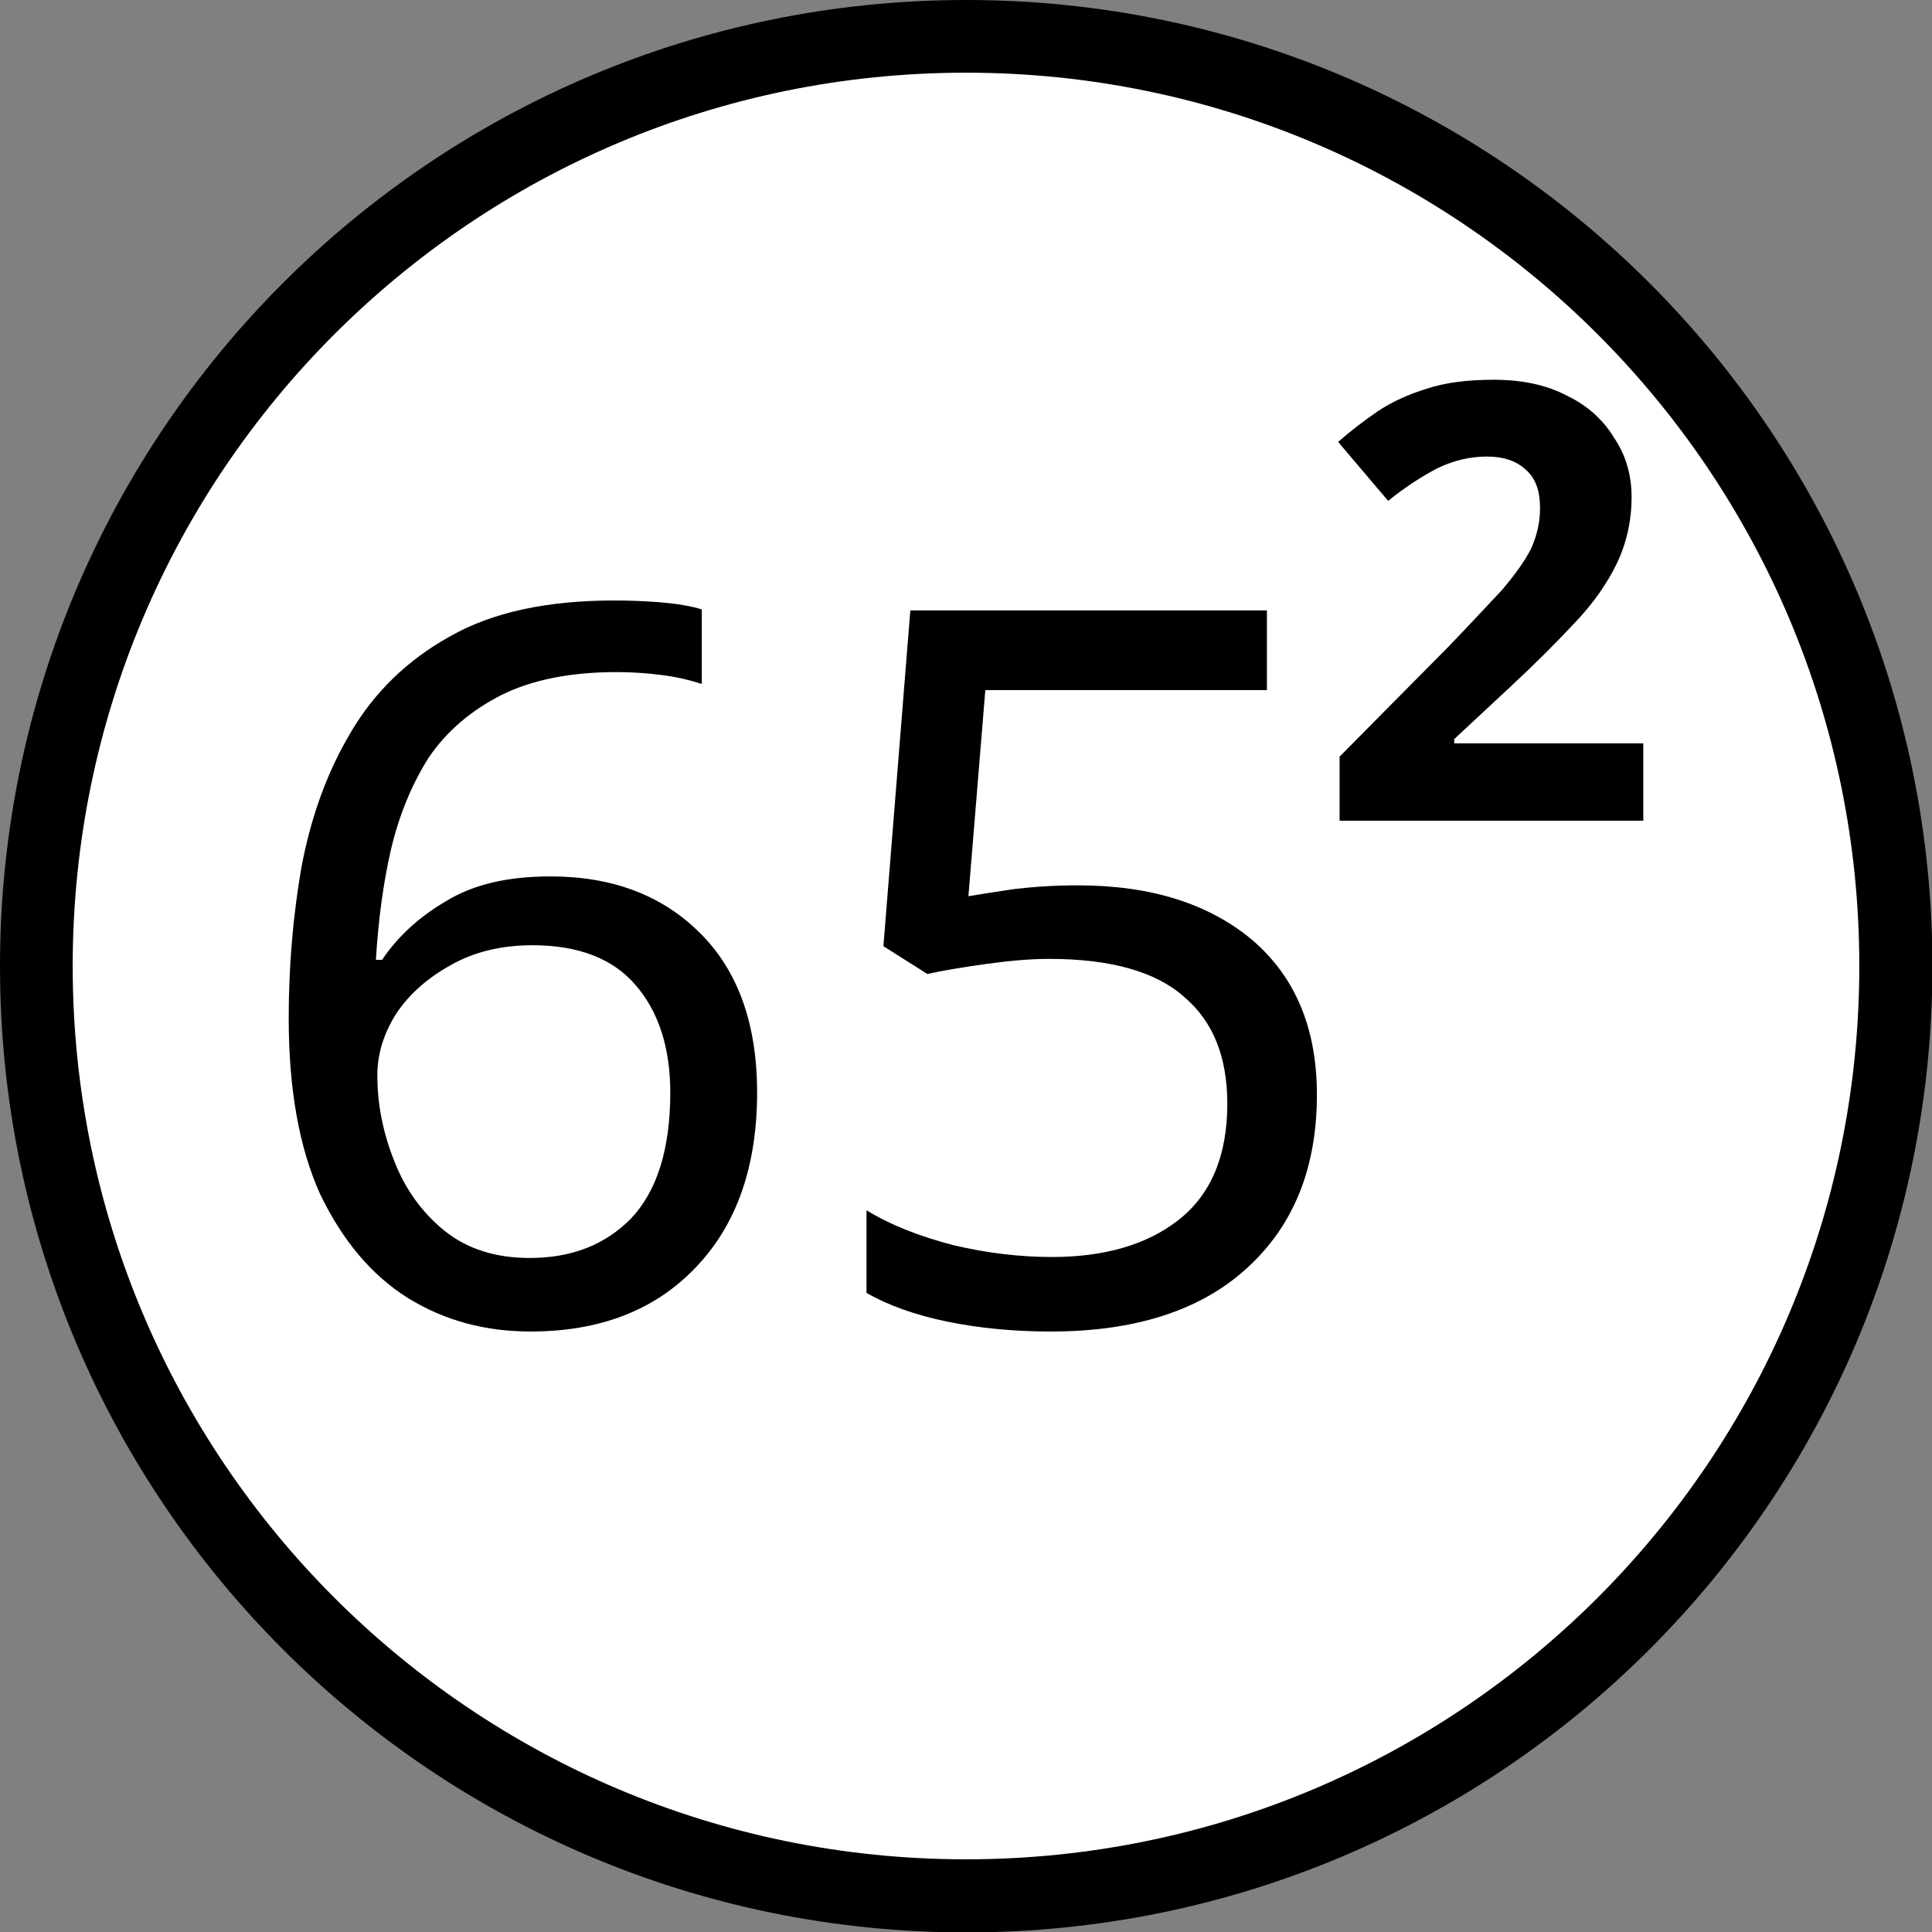
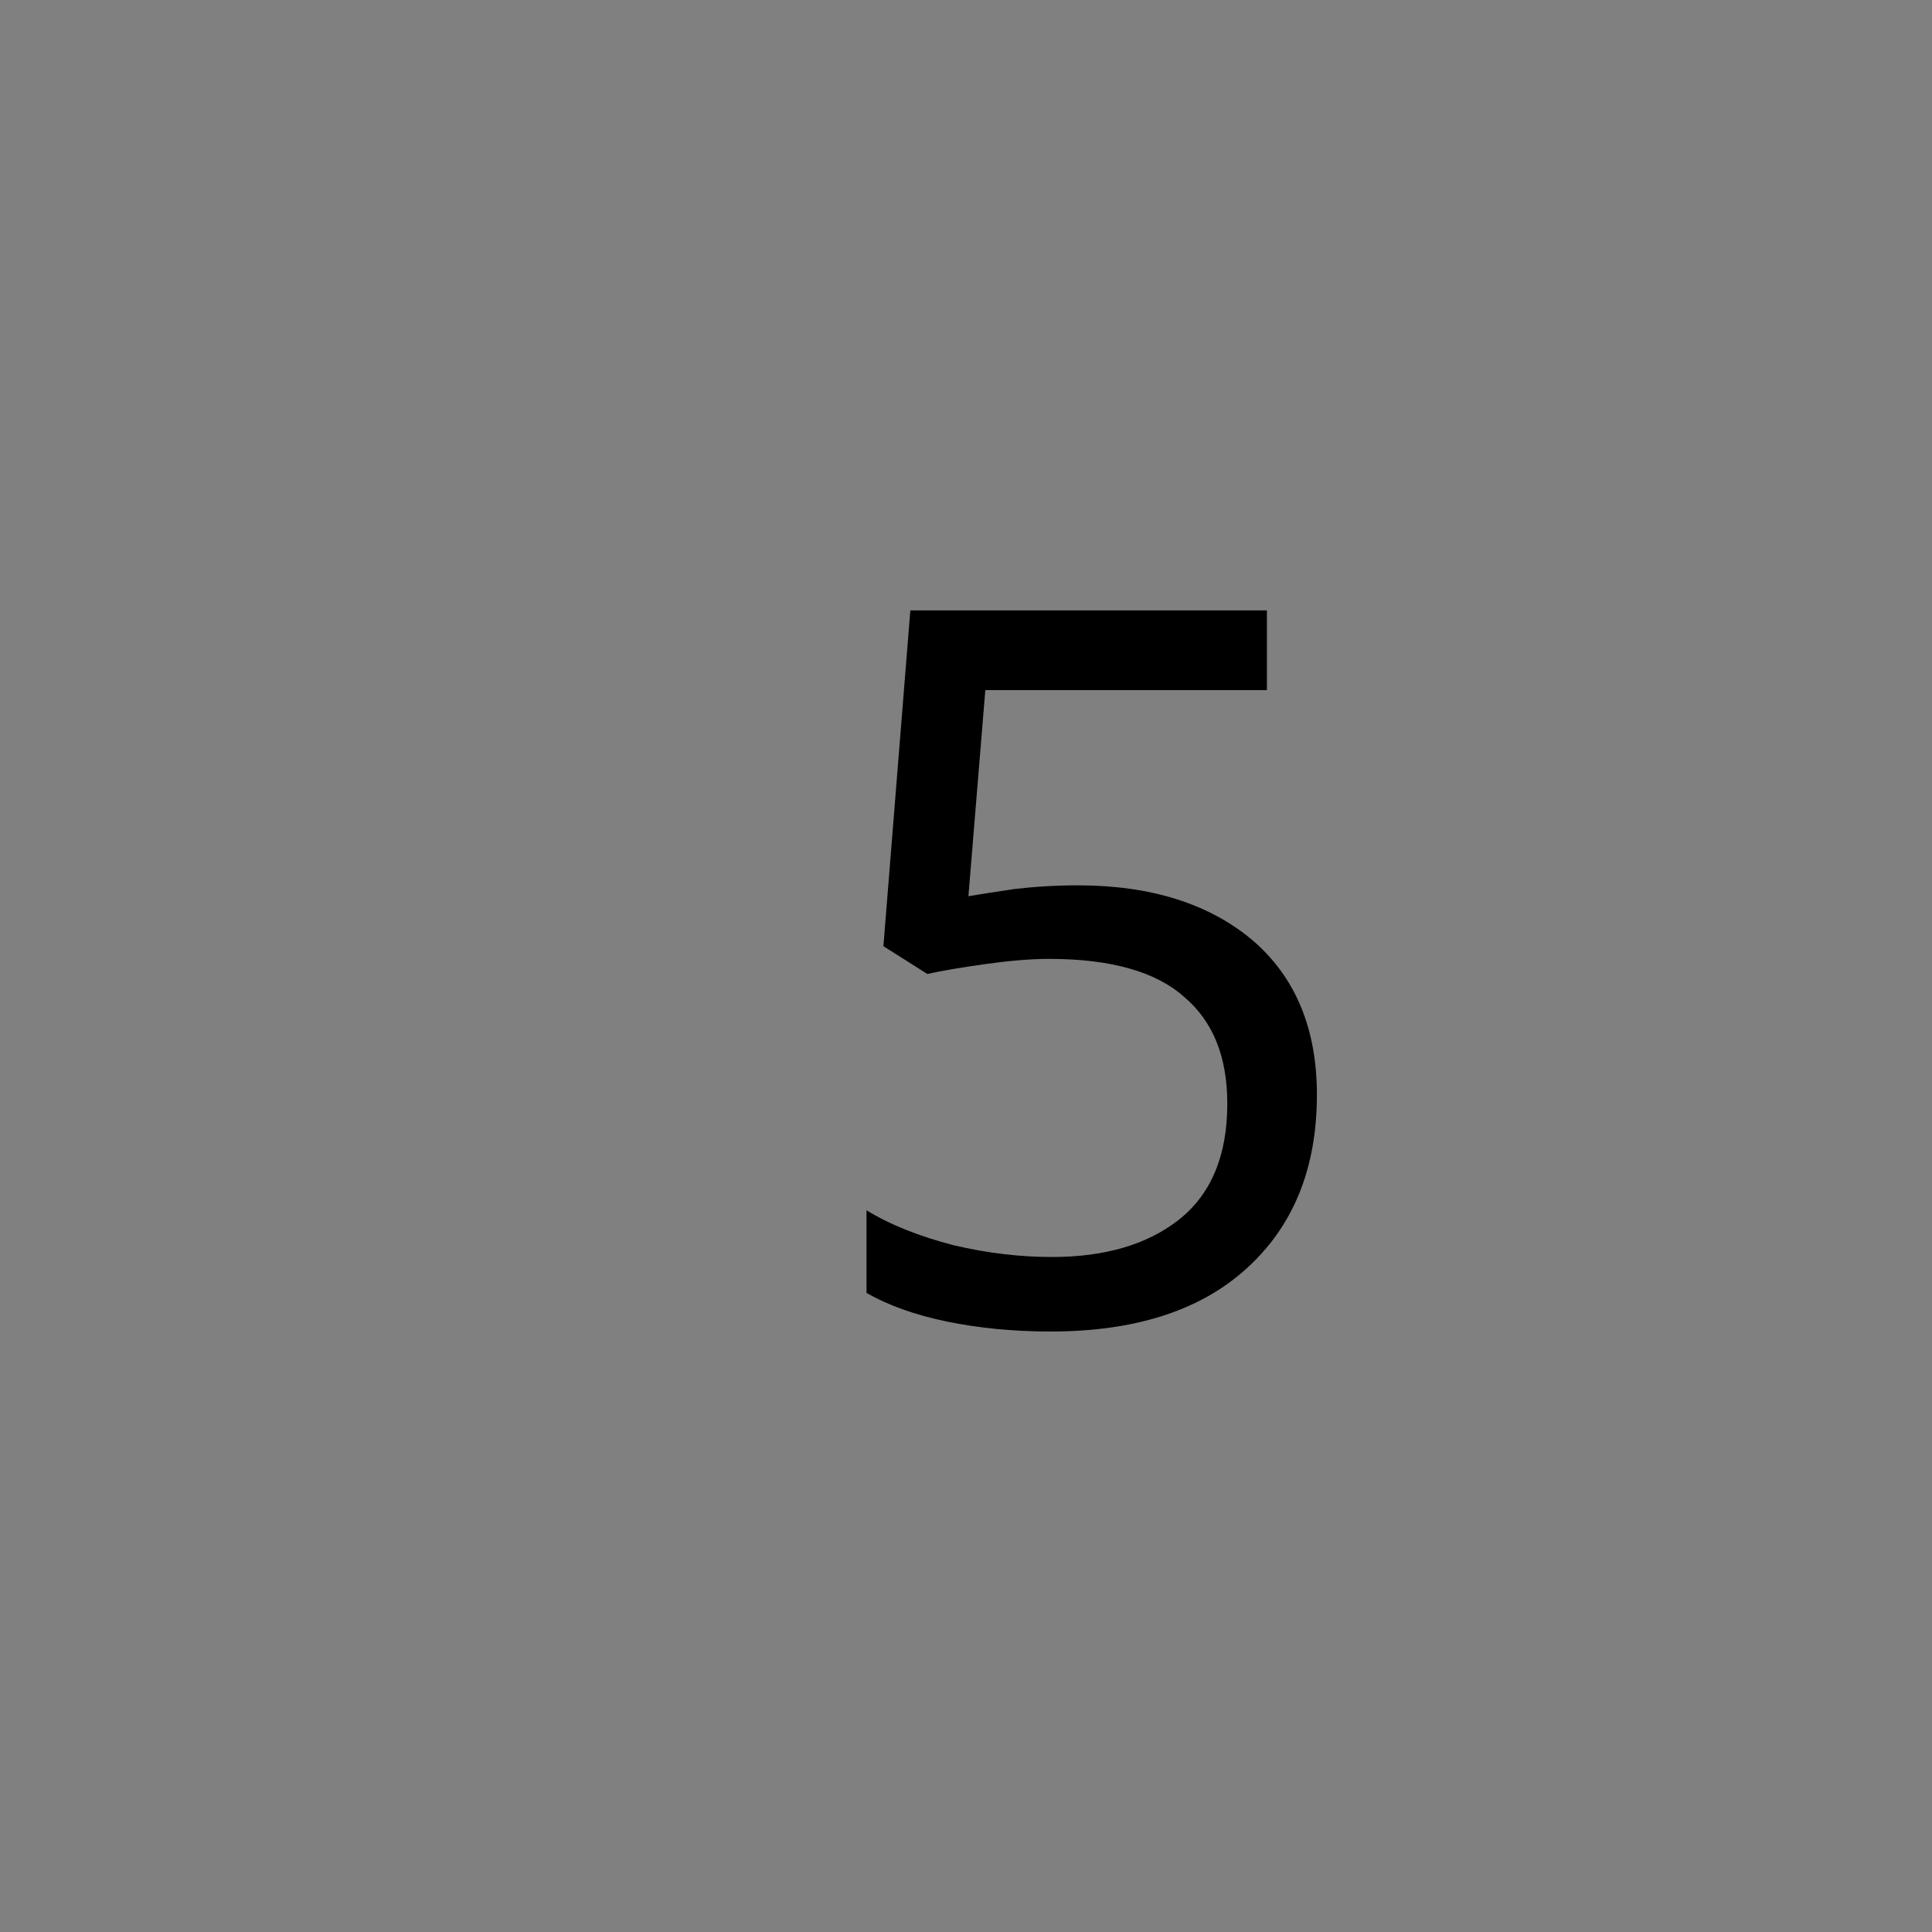
<svg xmlns="http://www.w3.org/2000/svg" width="16" height="16" viewBox="0 0 16 16">
  <rect x="0" y="0" width="16" height="16" fill="#808080" stroke="none" />
-   <path fill="none" stroke-width="0.75" stroke-linecap="butt" stroke-linejoin="miter" stroke="rgb(0%, 0%, 0%)" stroke-opacity="1" stroke-miterlimit="4" d="M 9.596 4.986 C 9.596 7.532 7.532 9.596 4.986 9.596 C 2.439 9.596 0.375 7.532 0.375 4.986 C 0.375 2.439 2.439 0.375 4.986 0.375 C 7.532 0.375 9.596 2.439 9.596 4.986 Z M 9.596 4.986 " transform="matrix(1.605, 0, 0, 1.605, 0, 0)" />
-   <path fill-rule="nonzero" fill="rgb(100%, 100%, 100%)" fill-opacity="1" d="M 15.398 8 C 15.398 12.086 12.086 15.398 8 15.398 C 3.914 15.398 0.602 12.086 0.602 8 C 0.602 3.914 3.914 0.602 8 0.602 C 12.086 0.602 15.398 3.914 15.398 8 Z M 15.398 8 " />
-   <path fill-rule="nonzero" fill="rgb(0%, 0%, 0%)" fill-opacity="1" d="M 2.391 8.43 C 2.391 8.004 2.426 7.59 2.496 7.184 C 2.574 6.77 2.707 6.398 2.902 6.07 C 3.098 5.734 3.375 5.465 3.727 5.27 C 4.078 5.07 4.531 4.973 5.086 4.973 C 5.203 4.973 5.328 4.977 5.469 4.988 C 5.609 5 5.727 5.02 5.812 5.047 L 5.812 5.664 C 5.715 5.633 5.602 5.605 5.477 5.59 C 5.355 5.574 5.23 5.566 5.105 5.566 C 4.727 5.566 4.41 5.629 4.156 5.754 C 3.902 5.883 3.699 6.055 3.551 6.273 C 3.41 6.496 3.305 6.75 3.238 7.035 C 3.172 7.32 3.133 7.625 3.113 7.949 L 3.164 7.949 C 3.293 7.758 3.469 7.594 3.691 7.465 C 3.918 7.324 4.207 7.258 4.559 7.258 C 5.07 7.258 5.484 7.414 5.797 7.727 C 6.109 8.035 6.27 8.477 6.27 9.047 C 6.27 9.664 6.098 10.148 5.758 10.5 C 5.422 10.852 4.965 11.027 4.395 11.027 C 4.02 11.027 3.684 10.938 3.379 10.75 C 3.078 10.562 2.836 10.273 2.652 9.891 C 2.477 9.504 2.391 9.02 2.391 8.43 Z M 4.387 10.418 C 4.734 10.418 5.012 10.309 5.227 10.09 C 5.441 9.863 5.551 9.516 5.551 9.047 C 5.551 8.676 5.453 8.375 5.262 8.156 C 5.074 7.938 4.789 7.828 4.41 7.828 C 4.152 7.828 3.926 7.883 3.734 7.992 C 3.543 8.098 3.391 8.23 3.281 8.395 C 3.176 8.562 3.125 8.73 3.125 8.906 C 3.125 9.145 3.172 9.383 3.266 9.617 C 3.355 9.848 3.496 10.043 3.684 10.195 C 3.871 10.344 4.105 10.418 4.387 10.418 Z M 4.387 10.418 " />
  <path fill-rule="nonzero" fill="rgb(0%, 0%, 0%)" fill-opacity="1" d="M 8.926 7.332 C 9.531 7.332 10.012 7.484 10.371 7.785 C 10.727 8.09 10.906 8.516 10.906 9.066 C 10.906 9.676 10.711 10.156 10.32 10.508 C 9.938 10.855 9.395 11.027 8.703 11.027 C 8.398 11.027 8.113 11 7.844 10.945 C 7.582 10.891 7.359 10.812 7.176 10.707 L 7.176 10.023 C 7.375 10.145 7.613 10.238 7.895 10.312 C 8.18 10.379 8.453 10.41 8.711 10.41 C 9.145 10.41 9.496 10.309 9.758 10.105 C 10.027 9.895 10.164 9.574 10.164 9.141 C 10.164 8.754 10.047 8.461 9.809 8.258 C 9.574 8.047 9.199 7.941 8.688 7.941 C 8.531 7.941 8.355 7.957 8.16 7.984 C 7.961 8.012 7.801 8.039 7.68 8.066 L 7.316 7.836 L 7.539 5.055 L 10.492 5.055 L 10.492 5.715 L 8.16 5.715 L 8.02 7.422 C 8.113 7.406 8.238 7.387 8.398 7.363 C 8.559 7.344 8.734 7.332 8.926 7.332 Z M 8.926 7.332 " />
-   <path fill-rule="nonzero" fill="rgb(0%, 0%, 0%)" fill-opacity="1" d="M 13.609 6.797 L 11.094 6.797 L 11.094 6.266 L 11.996 5.355 C 12.18 5.164 12.324 5.008 12.438 4.887 C 12.547 4.758 12.629 4.645 12.68 4.543 C 12.727 4.438 12.754 4.328 12.754 4.207 C 12.754 4.062 12.715 3.957 12.633 3.887 C 12.555 3.816 12.449 3.781 12.316 3.781 C 12.176 3.781 12.043 3.812 11.91 3.875 C 11.781 3.941 11.641 4.031 11.496 4.148 L 11.082 3.66 C 11.188 3.566 11.297 3.484 11.41 3.406 C 11.527 3.328 11.664 3.266 11.816 3.219 C 11.969 3.168 12.156 3.145 12.371 3.145 C 12.605 3.145 12.809 3.188 12.977 3.277 C 13.148 3.359 13.277 3.477 13.367 3.625 C 13.465 3.77 13.512 3.934 13.512 4.117 C 13.512 4.316 13.469 4.5 13.391 4.664 C 13.312 4.828 13.199 4.992 13.047 5.152 C 12.898 5.312 12.719 5.492 12.508 5.688 L 12.043 6.121 L 12.043 6.156 L 13.609 6.156 Z M 13.609 6.797 " />
</svg>